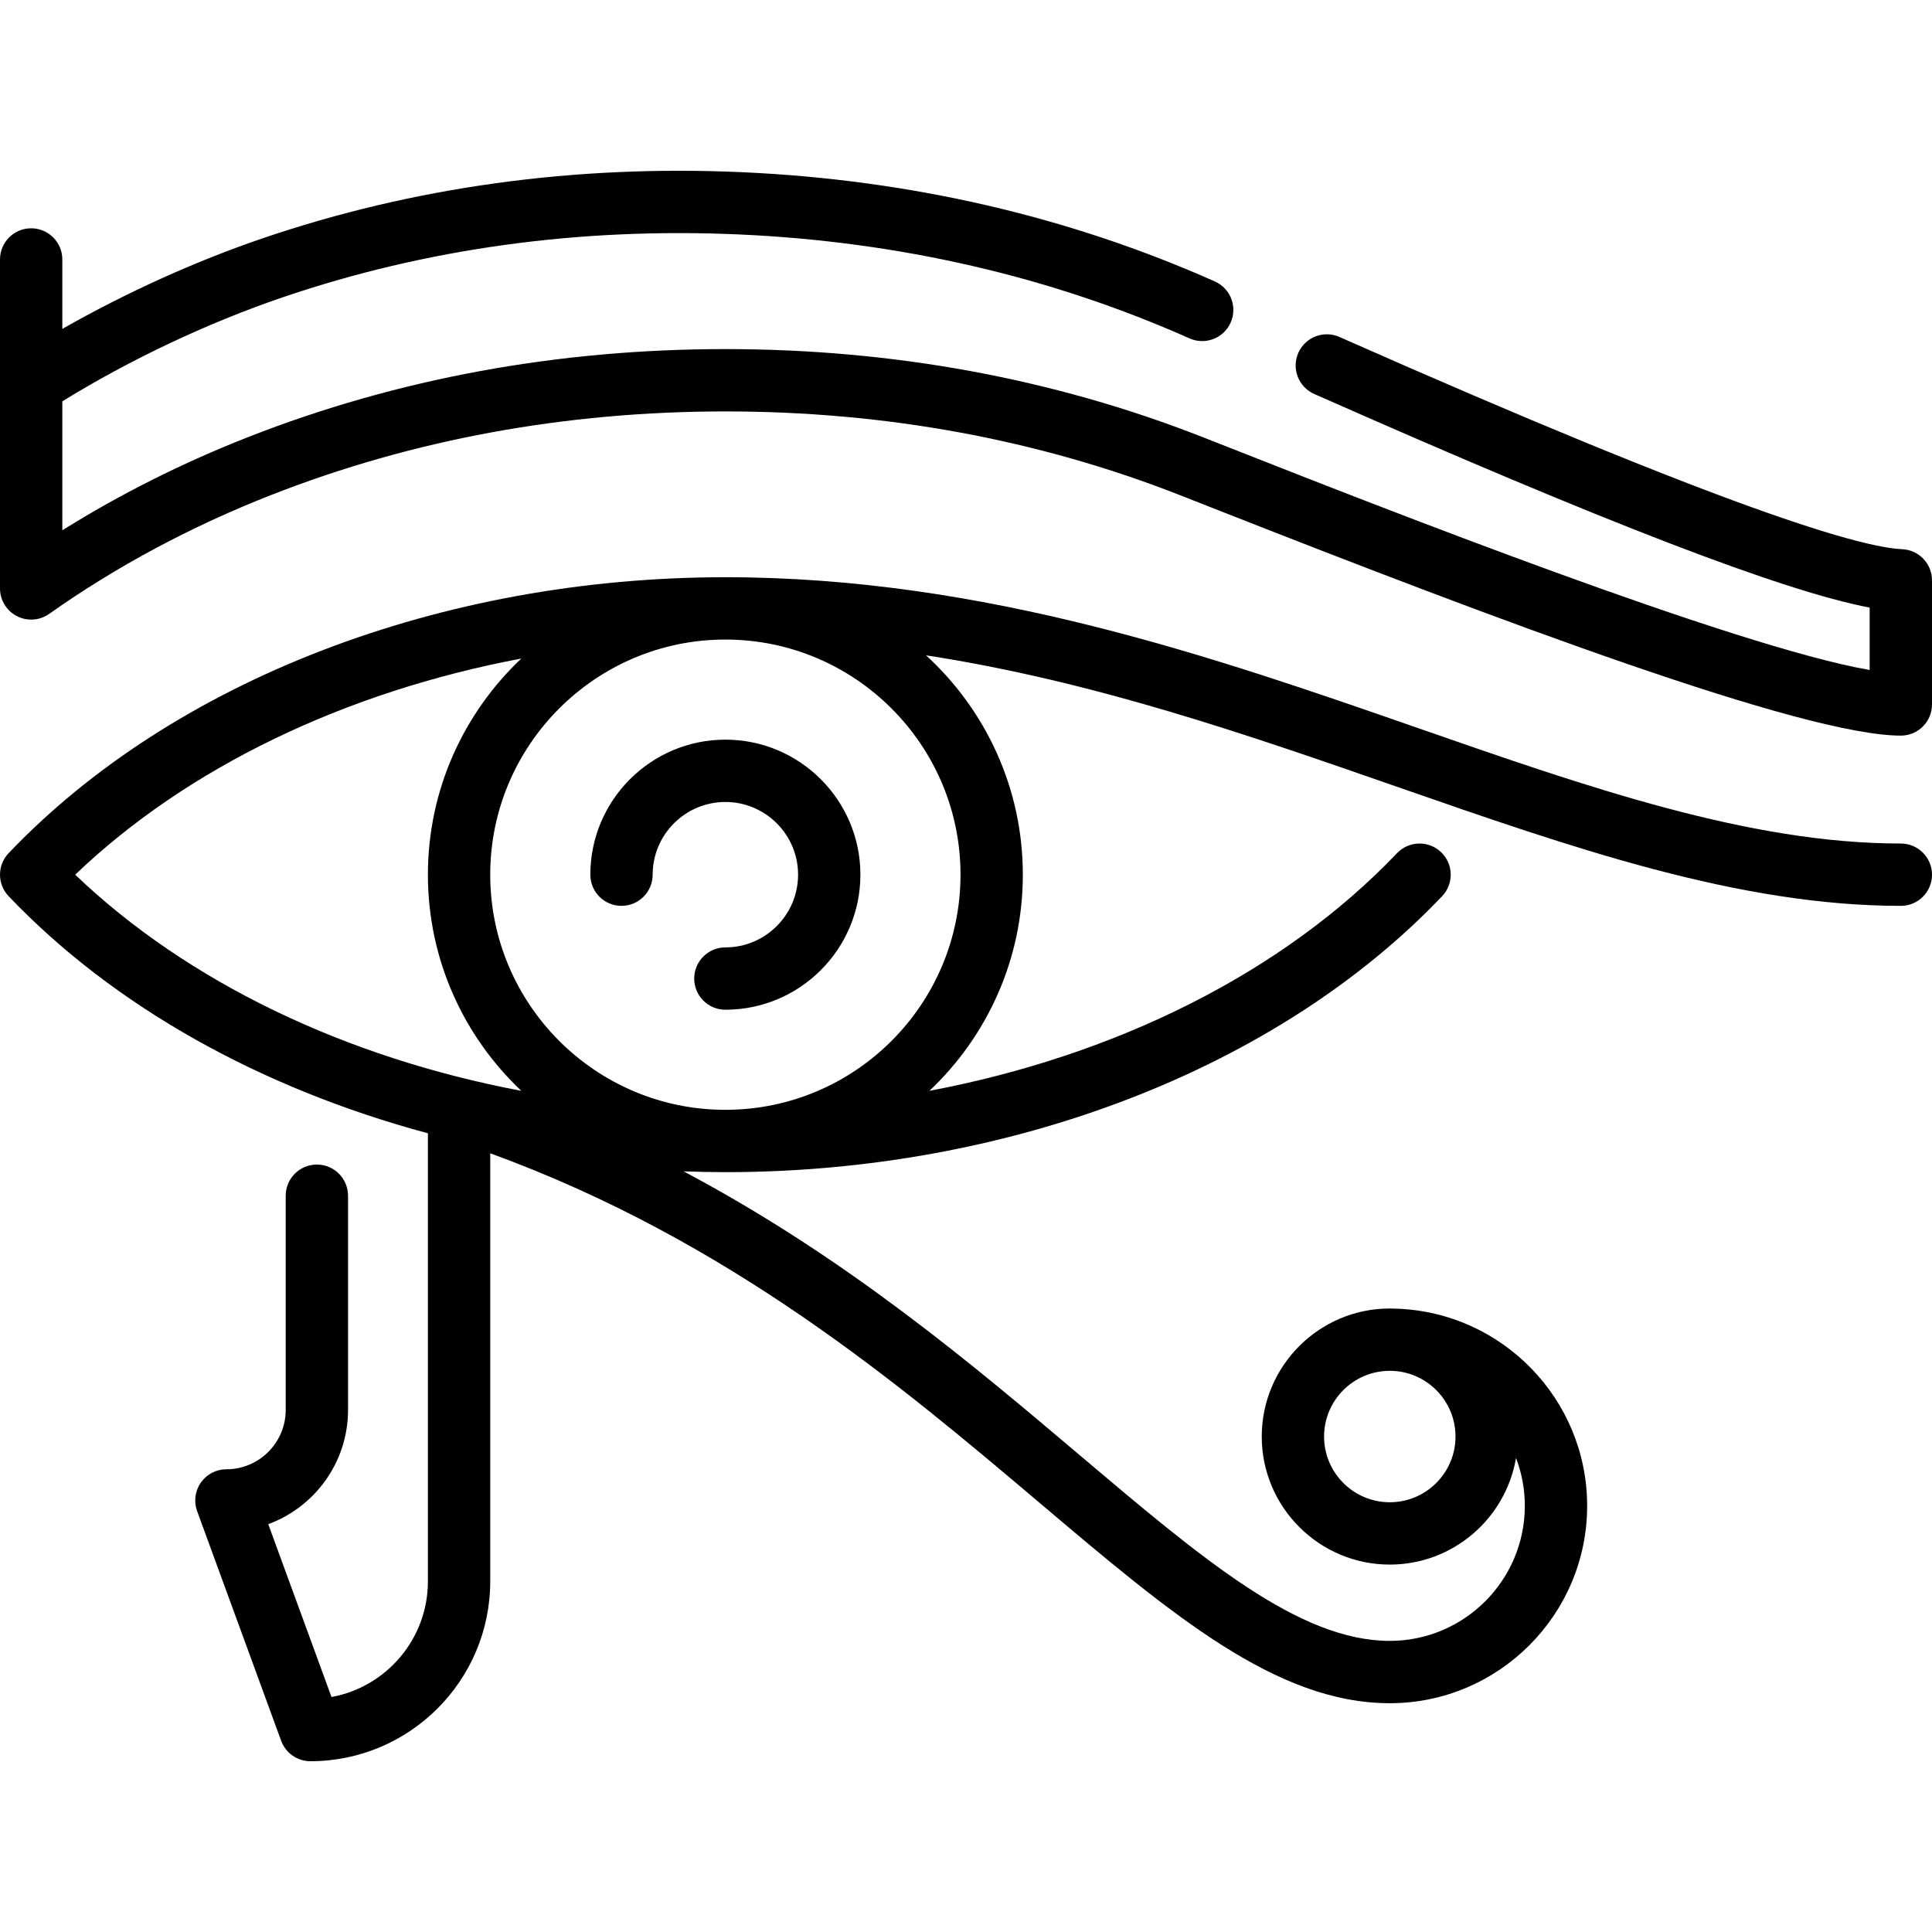
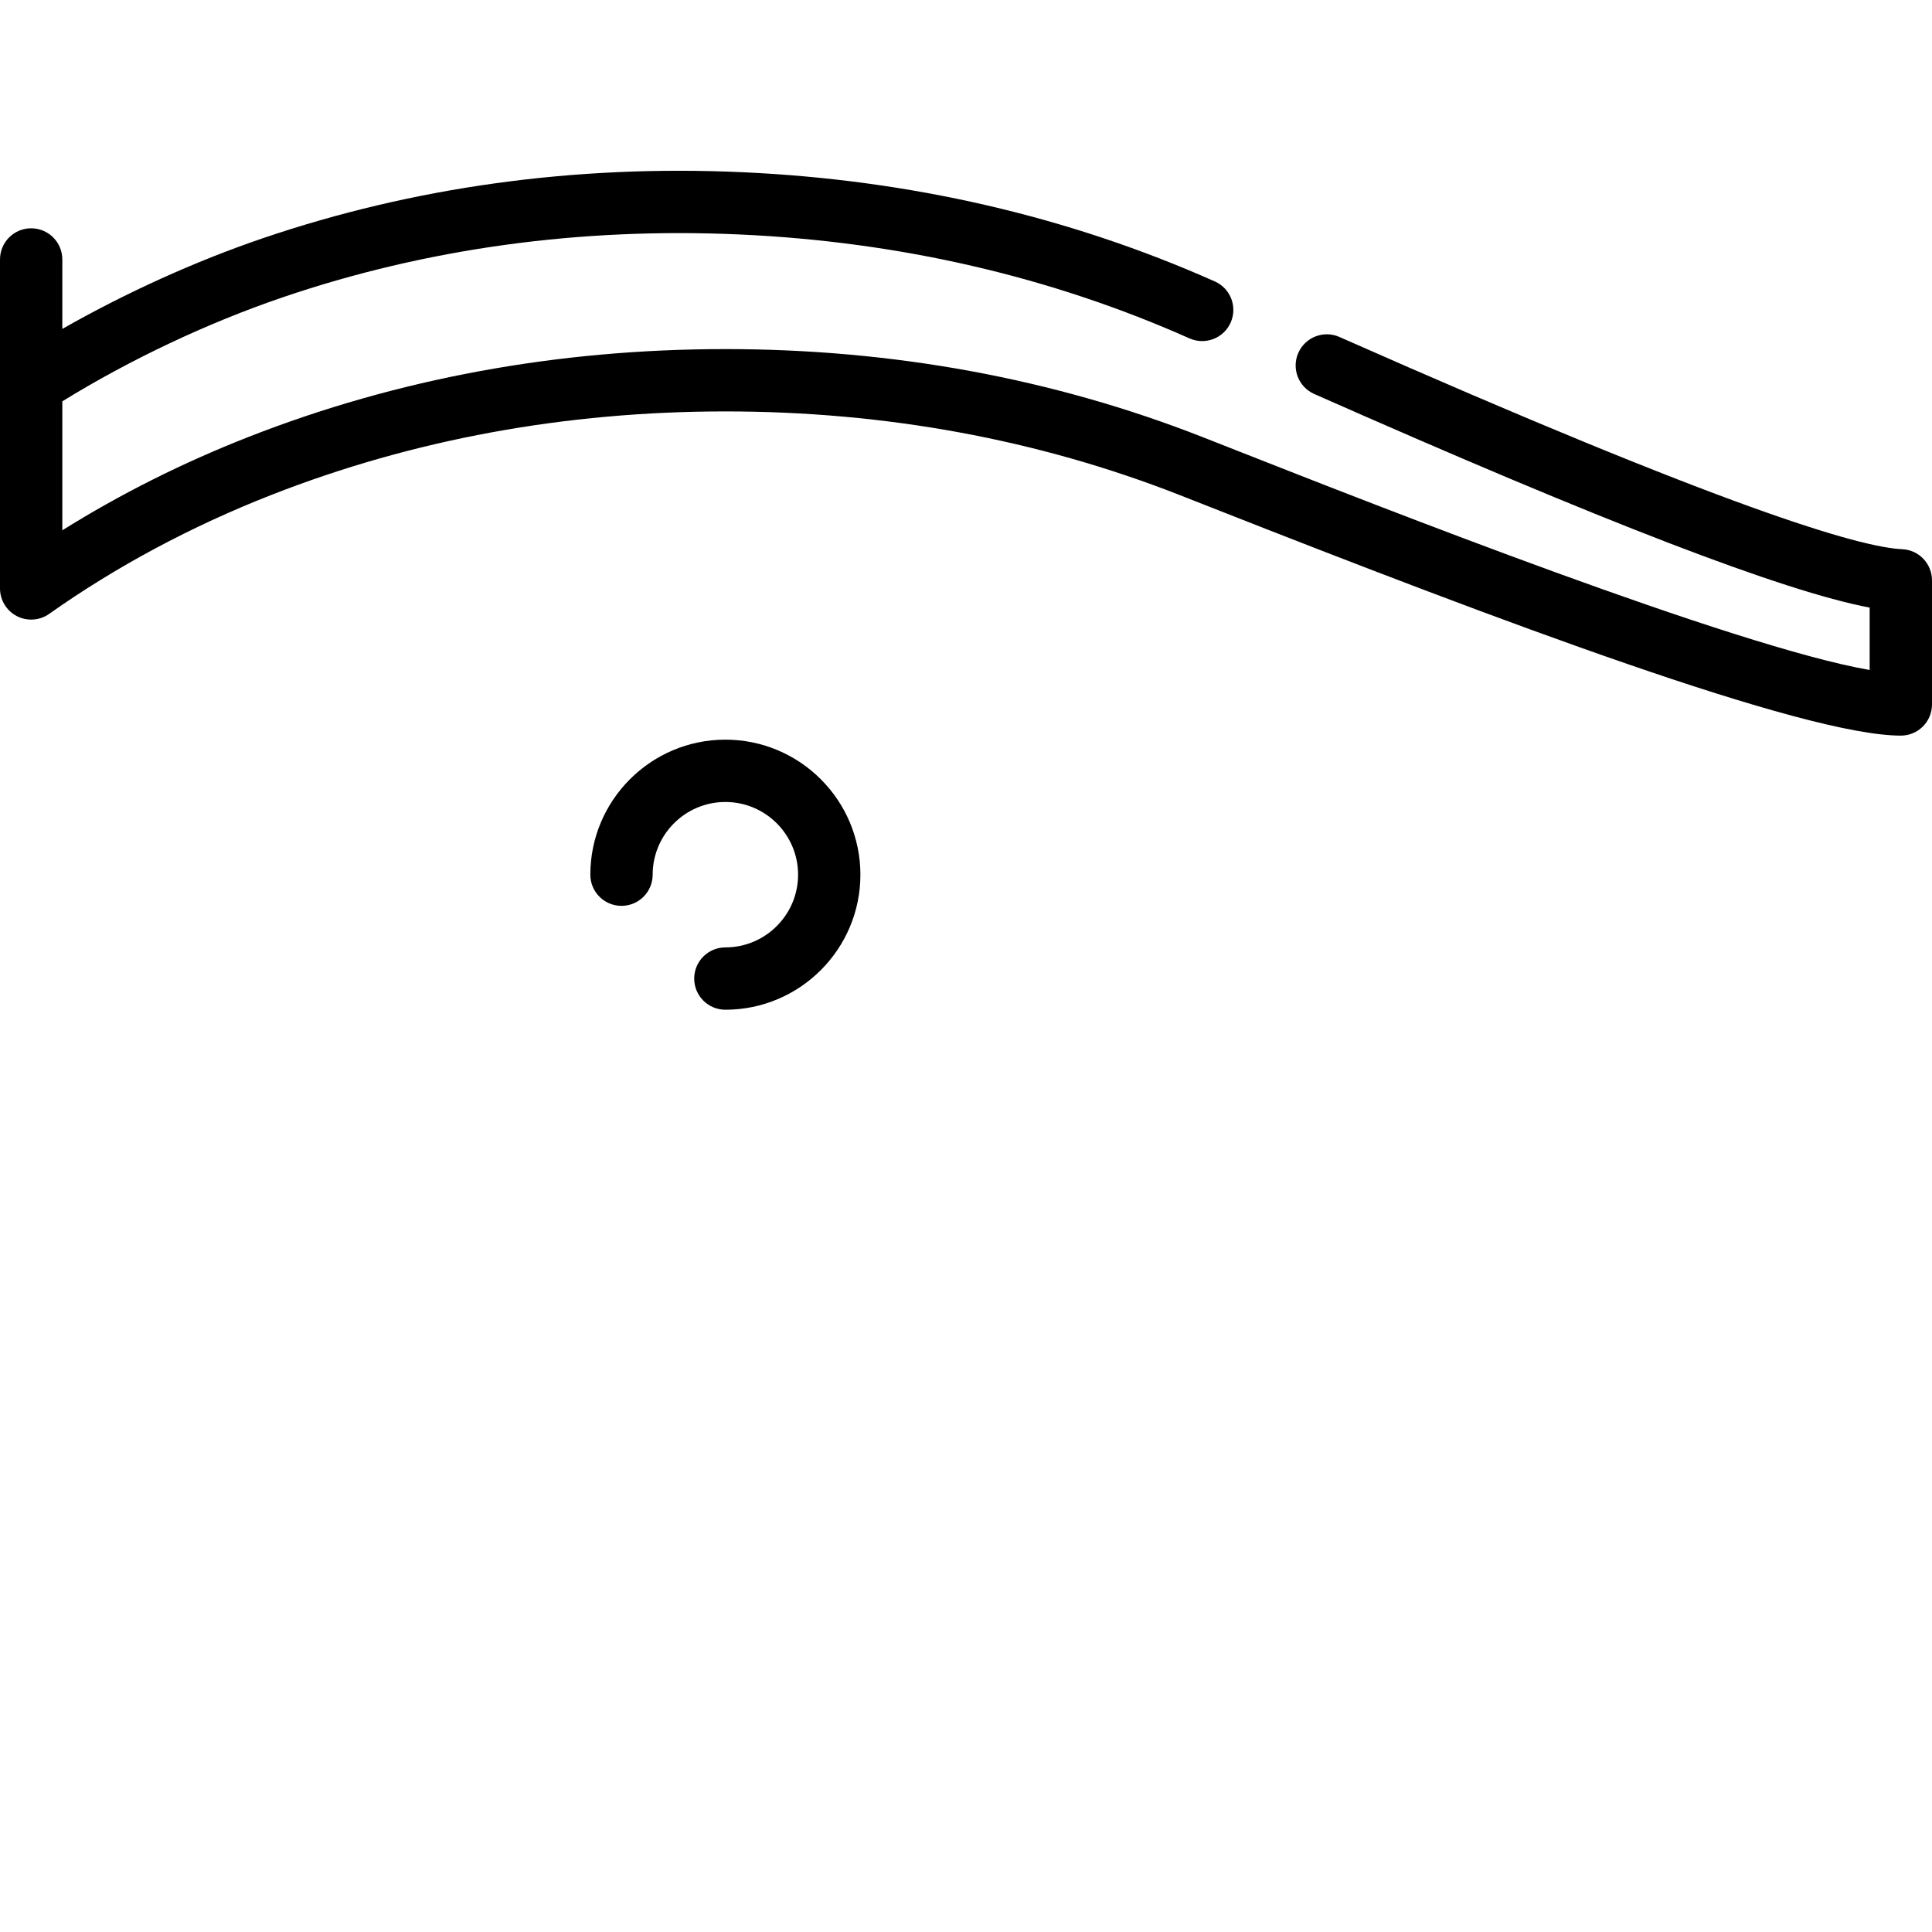
<svg xmlns="http://www.w3.org/2000/svg" version="1.1" id="Capa_1" x="0px" y="0px" viewBox="0 0 465 465" style="enable-background:new 0 0 465 465;" xml:space="preserve">
  <g>
    <path d="M457.839,132.185c-10.189-0.461-41.962-9.698-135.46-51.083c-3.783-1.675-8.216,0.035-9.894,3.823   c-1.677,3.788,0.035,8.217,3.822,9.894c69.705,30.854,112.76,47.433,133.692,51.424v15.015   c-32.397-5.599-118.233-39.397-152.338-52.827c-3.12-1.229-5.922-2.332-8.348-3.283c-35.764-14.019-74.364-21.127-114.73-21.127   s-78.967,7.108-114.73,21.127C43.989,111.367,28.957,118.906,15,127.635V96.593C31.307,86.538,49.976,77.714,68.008,71.57   c34.579-11.782,71.607-16.872,110.052-15.134c38.447,1.739,74.863,10.154,108.237,25.01c3.783,1.682,8.217-0.018,9.901-3.802   c1.685-3.784-0.018-8.217-3.802-9.902c-35.093-15.621-73.333-24.466-113.659-26.29c-40.322-1.826-79.208,3.532-115.567,15.92   C46.951,62.898,30.246,70.479,15,79.165V62.447c0-4.142-3.357-7.5-7.5-7.5S0,58.305,0,62.447v79.18c0,2.802,1.563,5.371,4.051,6.66   c2.489,1.289,5.489,1.082,7.777-0.534c16.175-11.428,34.175-21.063,53.5-28.639c34.012-13.332,70.771-20.092,109.256-20.092   s75.244,6.76,109.256,20.093c2.42,0.948,5.214,2.049,8.326,3.274c68.643,27.03,141.966,54.661,165.334,54.661   c4.143,0,7.5-3.358,7.5-7.5v-29.872C465,135.667,461.845,132.366,457.839,132.185z" />
-     <path d="M457.5,203.023c-36.429,0-75.155-13.487-116.154-27.767c-48.893-17.028-104.308-36.328-166.762-36.328   c-68.402,0-132.893,24.831-172.512,66.421c-2.759,2.896-2.759,7.449,0,10.346c25.309,26.568,60.775,46.281,100.918,57.067   l-0.001,107.856c0,13.86-10.023,25.424-23.202,27.822l-15.221-41.597c11.193-4.116,19.2-14.886,19.2-27.491v-51.563   c0-4.142-3.357-7.5-7.5-7.5s-7.5,3.358-7.5,7.5v51.563c0,7.873-6.405,14.278-14.277,14.278c-2.449,0-4.744,1.196-6.147,3.204   c-1.403,2.007-1.737,4.574-0.896,6.874l20.223,55.266c1.082,2.957,3.895,4.923,7.043,4.923c23.863,0,43.277-19.415,43.277-43.278   l0.001-103.044c57.607,21.005,98.832,55.875,132.296,84.198c31.792,26.907,56.903,48.16,84.214,48.16   c26.191,0,47.5-21.309,47.5-47.5c0-25.66-20.456-46.62-45.916-47.46c-0.525-0.027-1.053-0.04-1.584-0.04   c-16.993,0-30.818,13.825-30.818,30.818s13.825,30.818,30.818,30.818c15.238,0,27.92-11.119,30.38-25.667   c1.366,3.586,2.12,7.471,2.12,11.531c0,17.92-14.579,32.5-32.5,32.5c-21.814,0-45.075-19.686-74.523-44.609   c-25.91-21.929-56.345-47.677-95.453-68.403c3.344,0.119,6.696,0.197,10.061,0.197c68.401,0,132.892-24.831,172.511-66.421   c2.856-2.999,2.741-7.746-0.258-10.604c-2.999-2.856-7.746-2.741-10.604,0.258c-27.254,28.61-67.42,48.678-112.537,57.193   c13.827-13.061,22.482-31.544,22.482-52.02c0-20.881-8.989-39.698-23.296-52.797c40.335,6.208,77.377,19.105,113.531,31.696   c42.231,14.708,82.121,28.601,121.088,28.601c4.143,0,7.5-3.358,7.5-7.5S461.643,203.023,457.5,203.023z M334.5,361.569   c-8.723,0-15.818-7.096-15.818-15.818s7.096-15.818,15.818-15.818s15.818,7.096,15.818,15.818S343.223,361.569,334.5,361.569z    M125.475,158.499c-13.829,13.062-22.485,31.545-22.485,52.024s8.656,38.962,22.485,52.024   c-42.349-7.992-80.336-26.163-107.377-52.024C45.139,184.662,83.125,166.491,125.475,158.499z M231.178,210.523   c0,31.206-25.388,56.594-56.594,56.594s-56.595-25.388-56.595-56.594s25.389-56.594,56.595-56.594S231.178,179.317,231.178,210.523   z" />
    <path d="M149.584,218.023c4.143,0,7.5-3.358,7.5-7.5c0-9.649,7.851-17.5,17.5-17.5s17.5,7.851,17.5,17.5s-7.851,17.5-17.5,17.5   c-4.143,0-7.5,3.358-7.5,7.5s3.357,7.5,7.5,7.5c17.921,0,32.5-14.58,32.5-32.5s-14.579-32.5-32.5-32.5s-32.5,14.58-32.5,32.5   C142.084,214.665,145.441,218.023,149.584,218.023z" />
  </g>
  <g>
</g>
  <g>
</g>
  <g>
</g>
  <g>
</g>
  <g>
</g>
  <g>
</g>
  <g>
</g>
  <g>
</g>
  <g>
</g>
  <g>
</g>
  <g>
</g>
  <g>
</g>
  <g>
</g>
  <g>
</g>
  <g>
</g>
</svg>